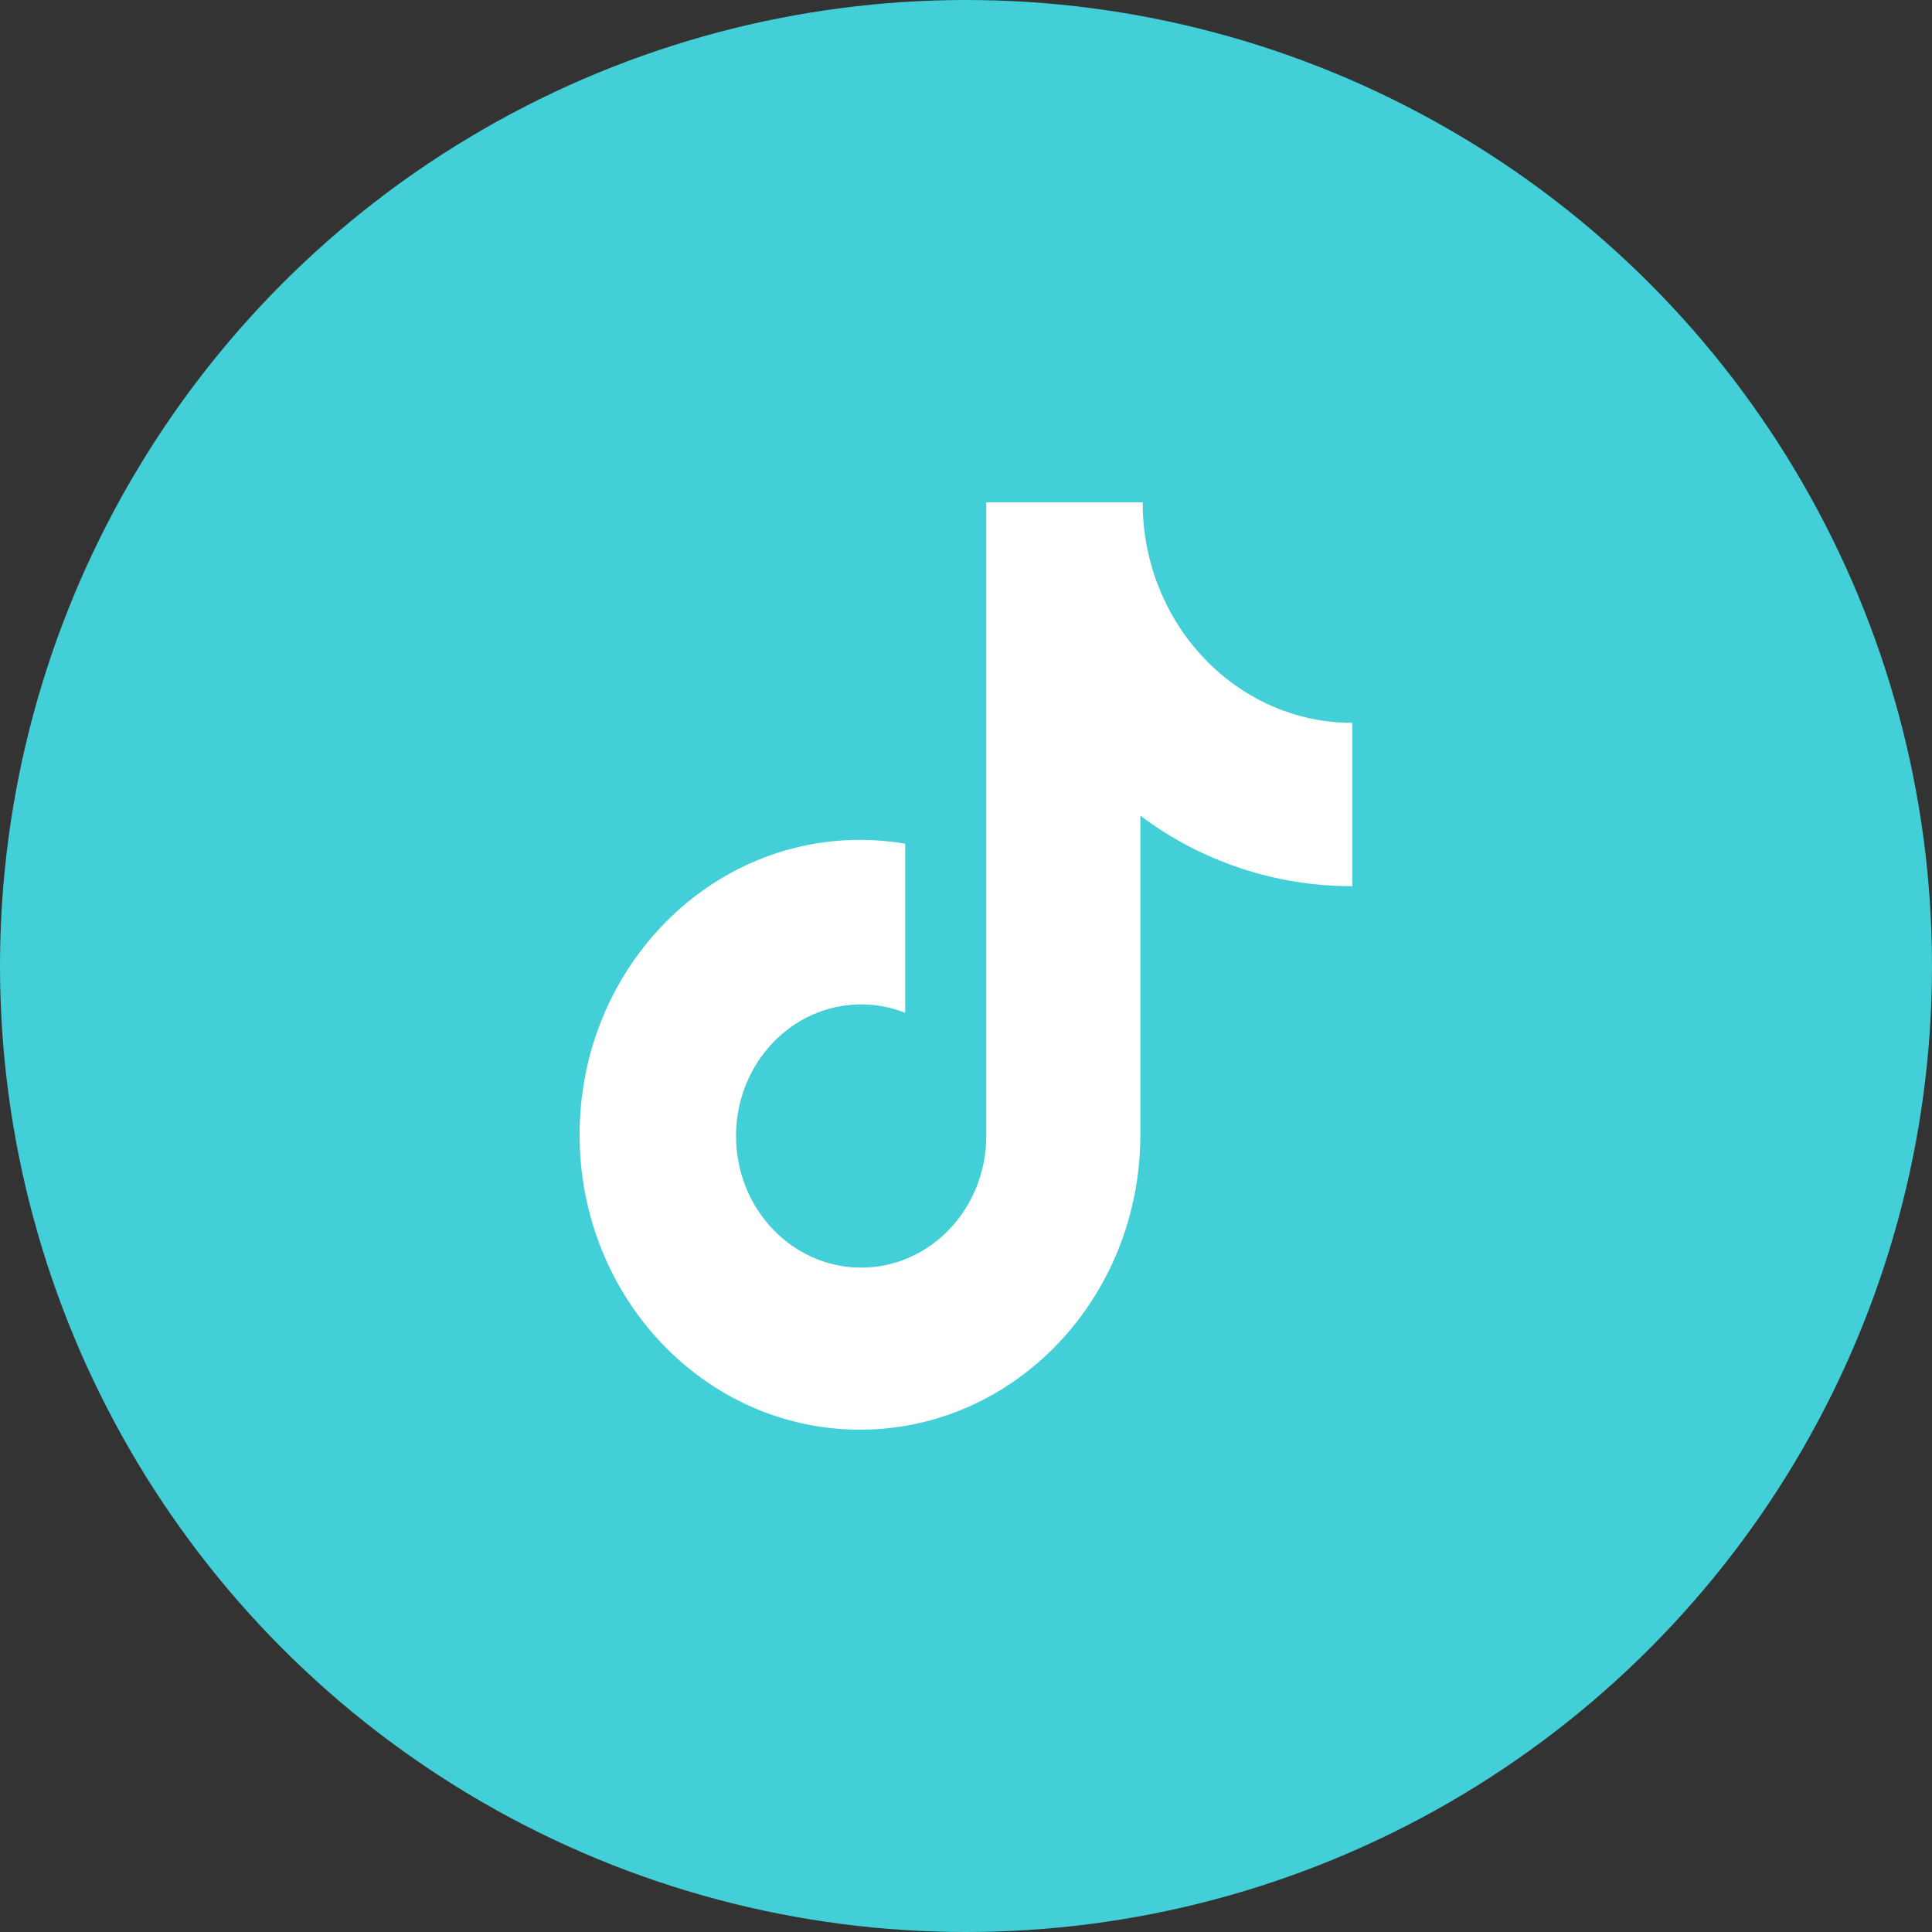
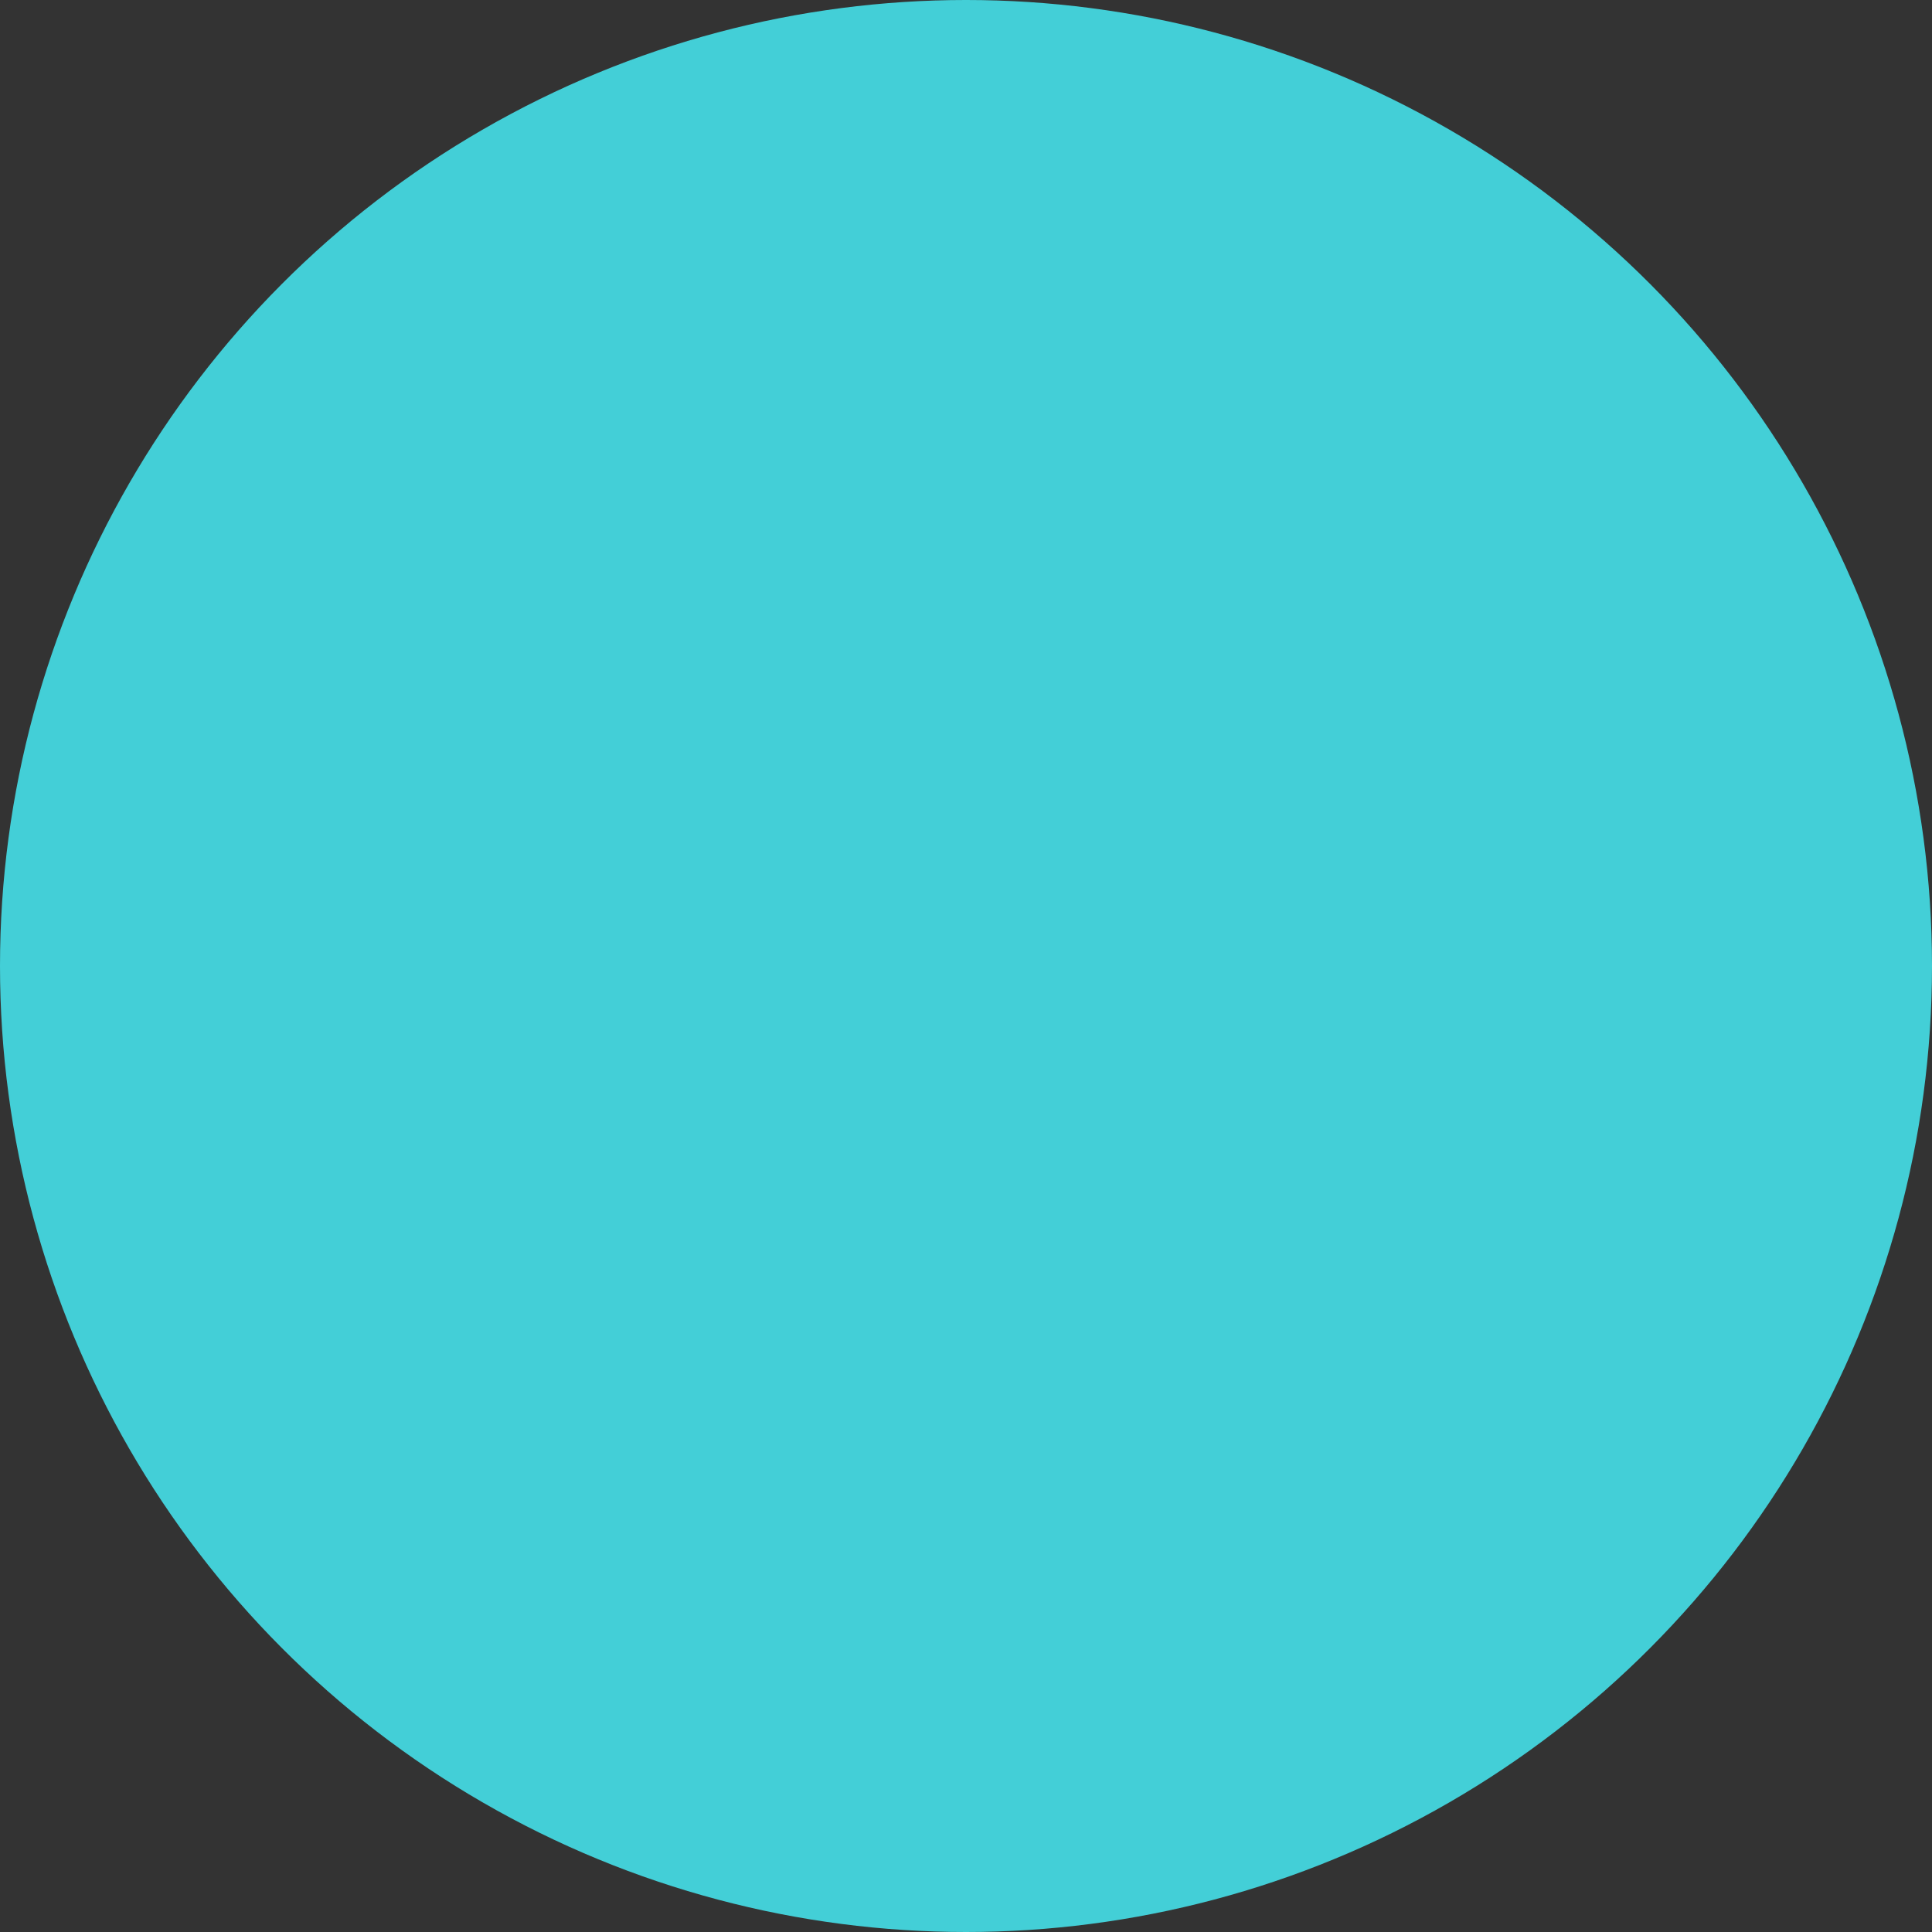
<svg xmlns="http://www.w3.org/2000/svg" width="50" height="50" viewBox="0 0 50 50" fill="none">
  <rect x="0" y="0" width="50" height="50" fill="#333333" stroke="none" />
  <circle cx="25" cy="25" r="25" fill="#43CFD7" />
-   <path d="M34.97 22.934C33.001 22.933 31.086 22.293 29.512 21.11V29.368C29.512 33.584 26.264 37 22.256 37C18.248 37 15 33.584 15 29.368C15 25.152 18.248 21.736 22.256 21.736C22.656 21.736 23.046 21.77 23.426 21.836V26.21C23.063 26.067 22.676 25.993 22.286 25.994C20.498 25.994 19.048 27.518 19.048 29.4C19.048 31.28 20.498 32.806 22.288 32.806C24.074 32.806 25.524 31.28 25.524 29.4V13H29.572C29.572 16.152 32.002 18.708 35 18.708V22.934H34.97" fill="white" />
</svg>